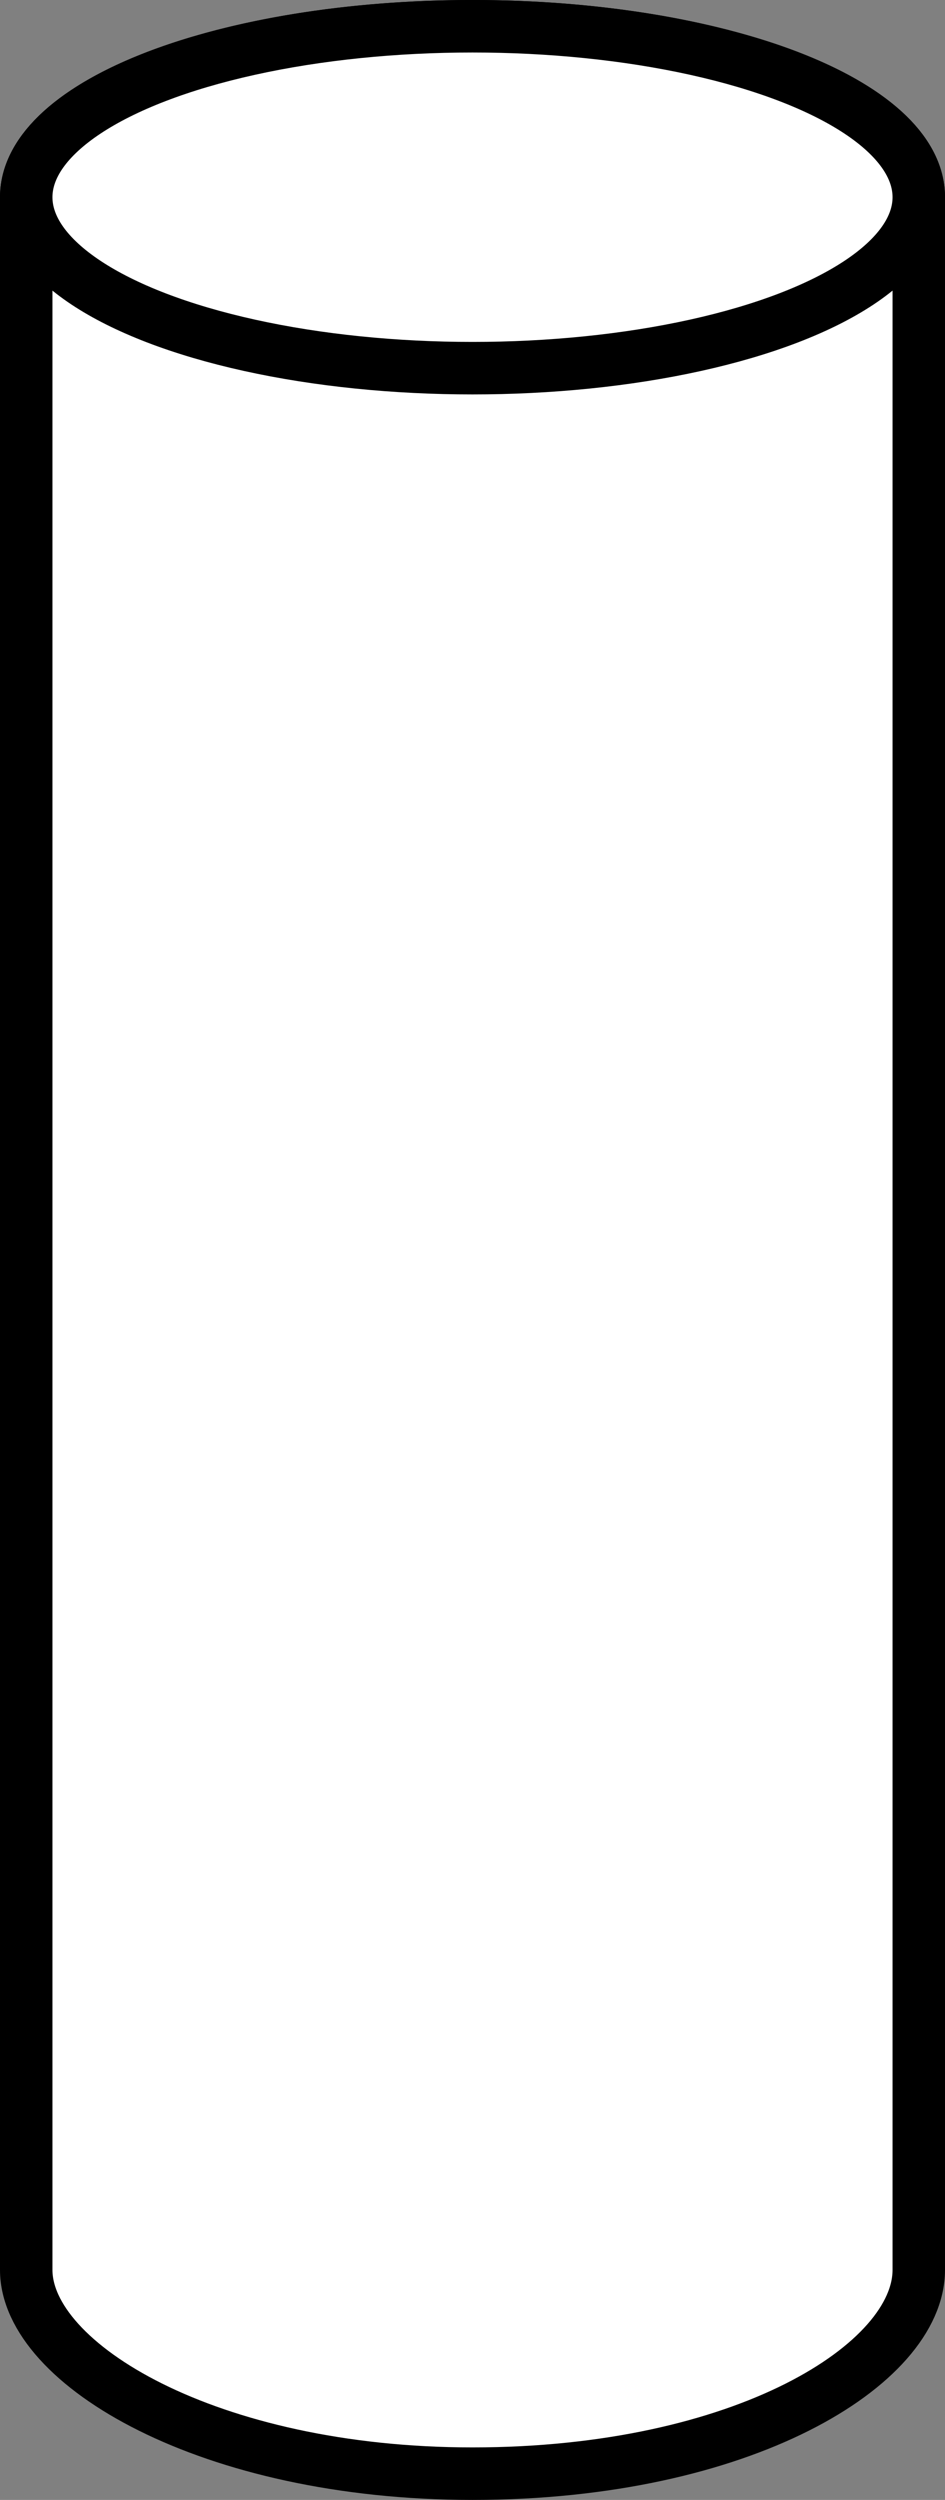
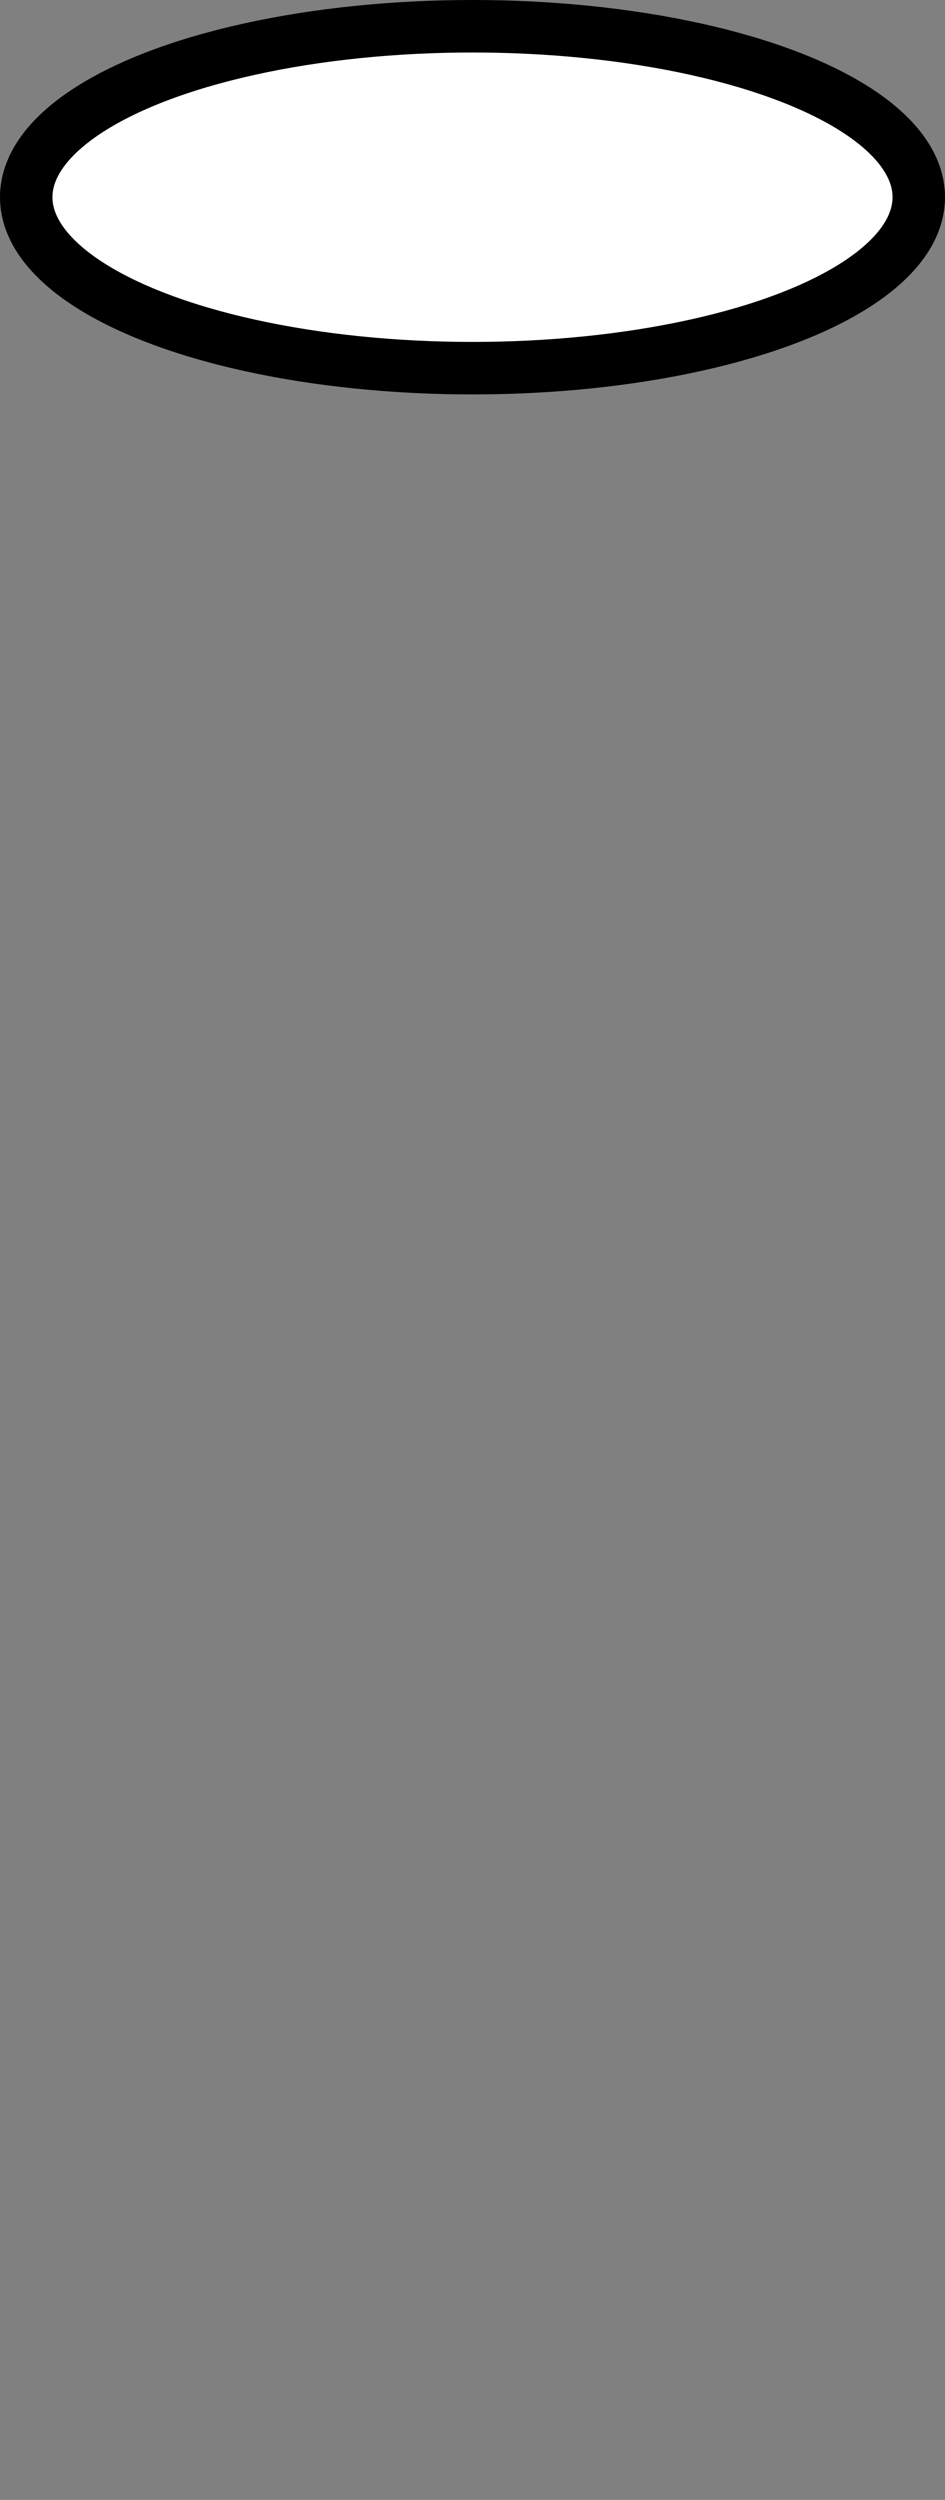
<svg xmlns="http://www.w3.org/2000/svg" version="1.1" id="image" x="0px" y="0px" width="14.414px" height="38.092px" viewBox="0 0 14.414 38.092" enable-background="new 0 0 14.414 38.092" xml:space="preserve">
  <rect x="0" y="0" width="14.414" height="38.092" fill="#808080" stroke="none" />
-   <path fill="#FFFFFF" stroke="#000000" stroke-width="0.8" d="M14.014,34.587c0,1.439-2.677,3.105-6.807,3.105  c-4.016,0-6.807-1.667-6.807-3.105V3.005C0.4,1.567,3.448,0.4,7.207,0.4s6.807,1.167,6.807,2.605V34.587z" />
  <ellipse fill="#FFFFFF" stroke="#000000" stroke-width="0.8" cx="7.207" cy="3.005" rx="6.807" ry="2.605" />
</svg>